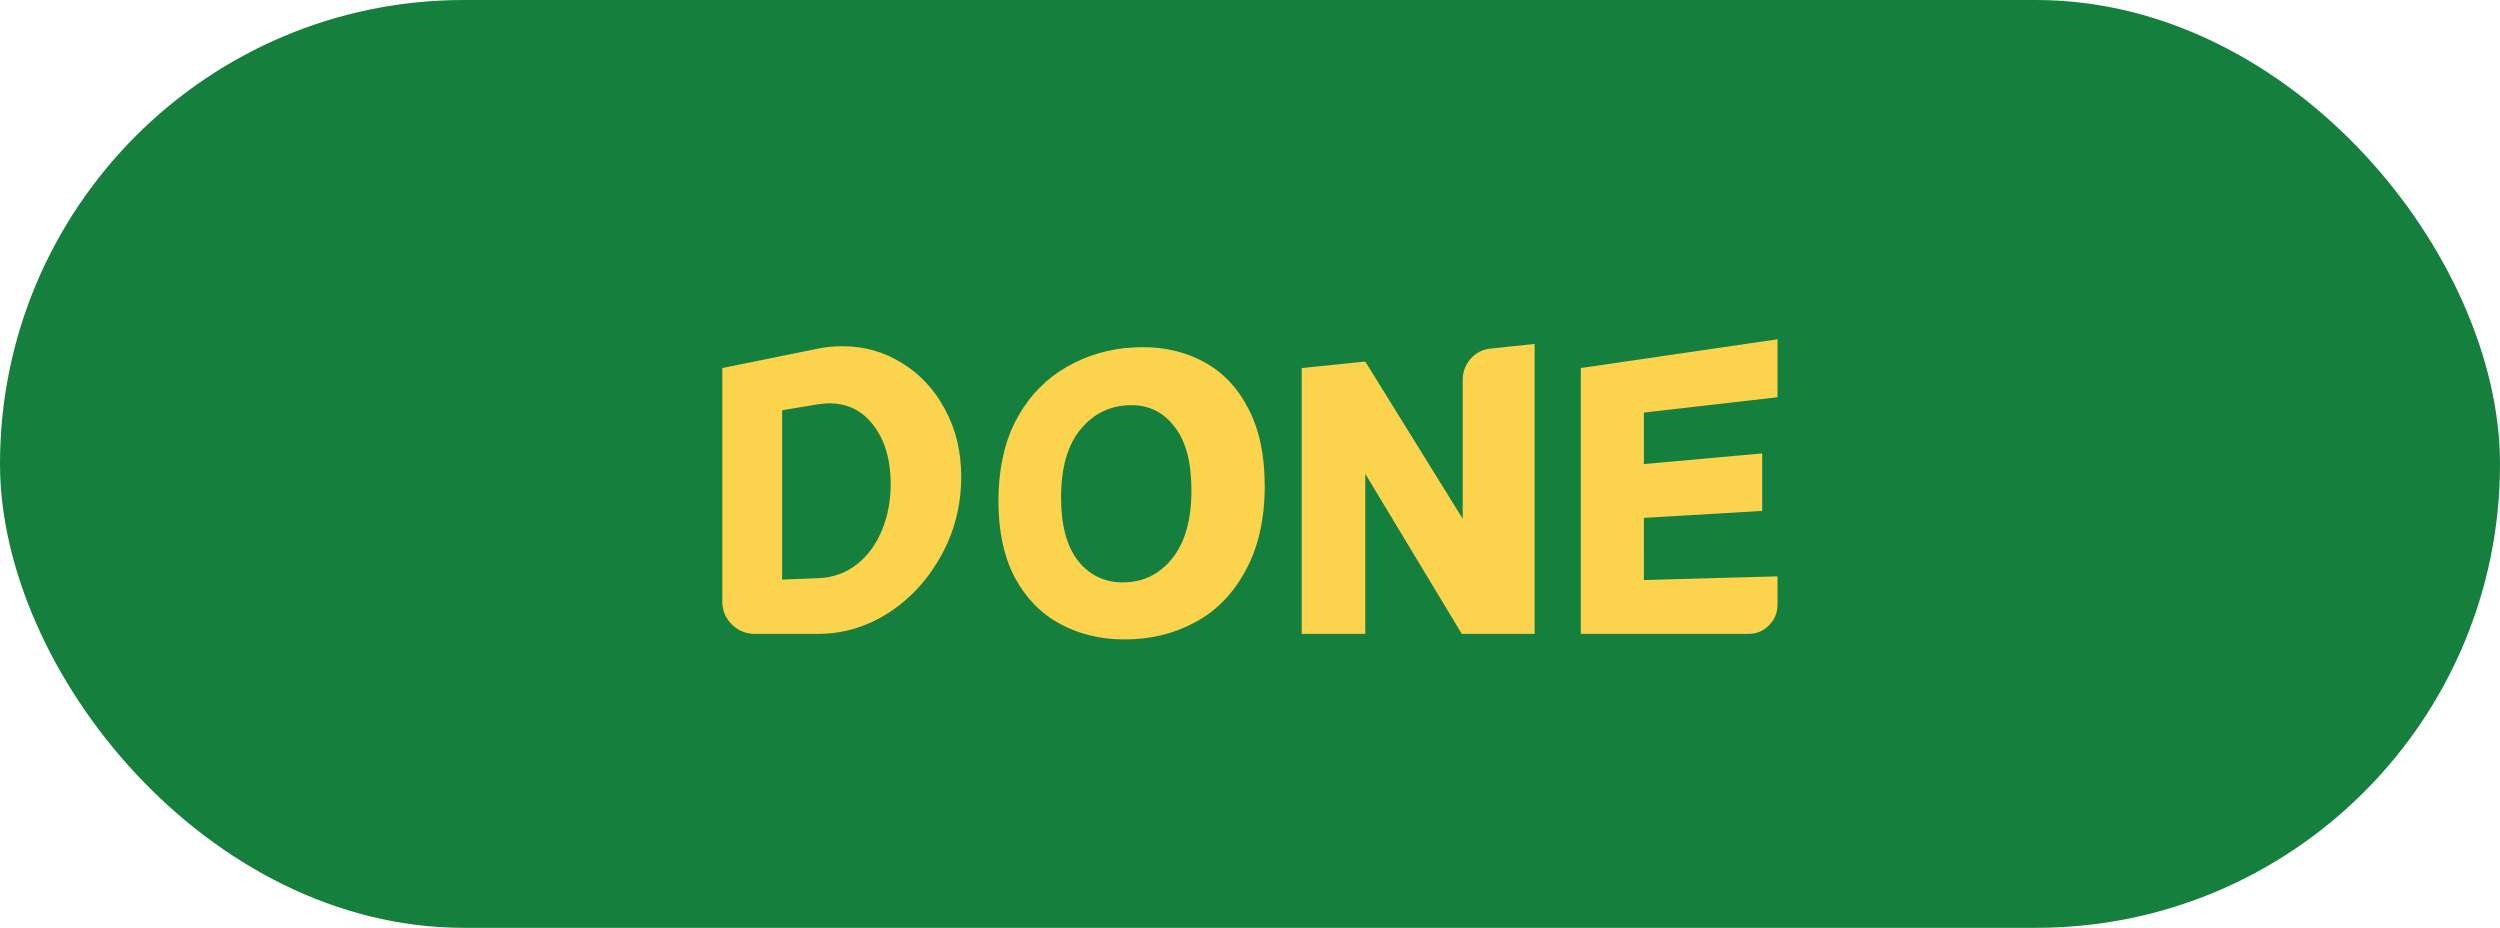
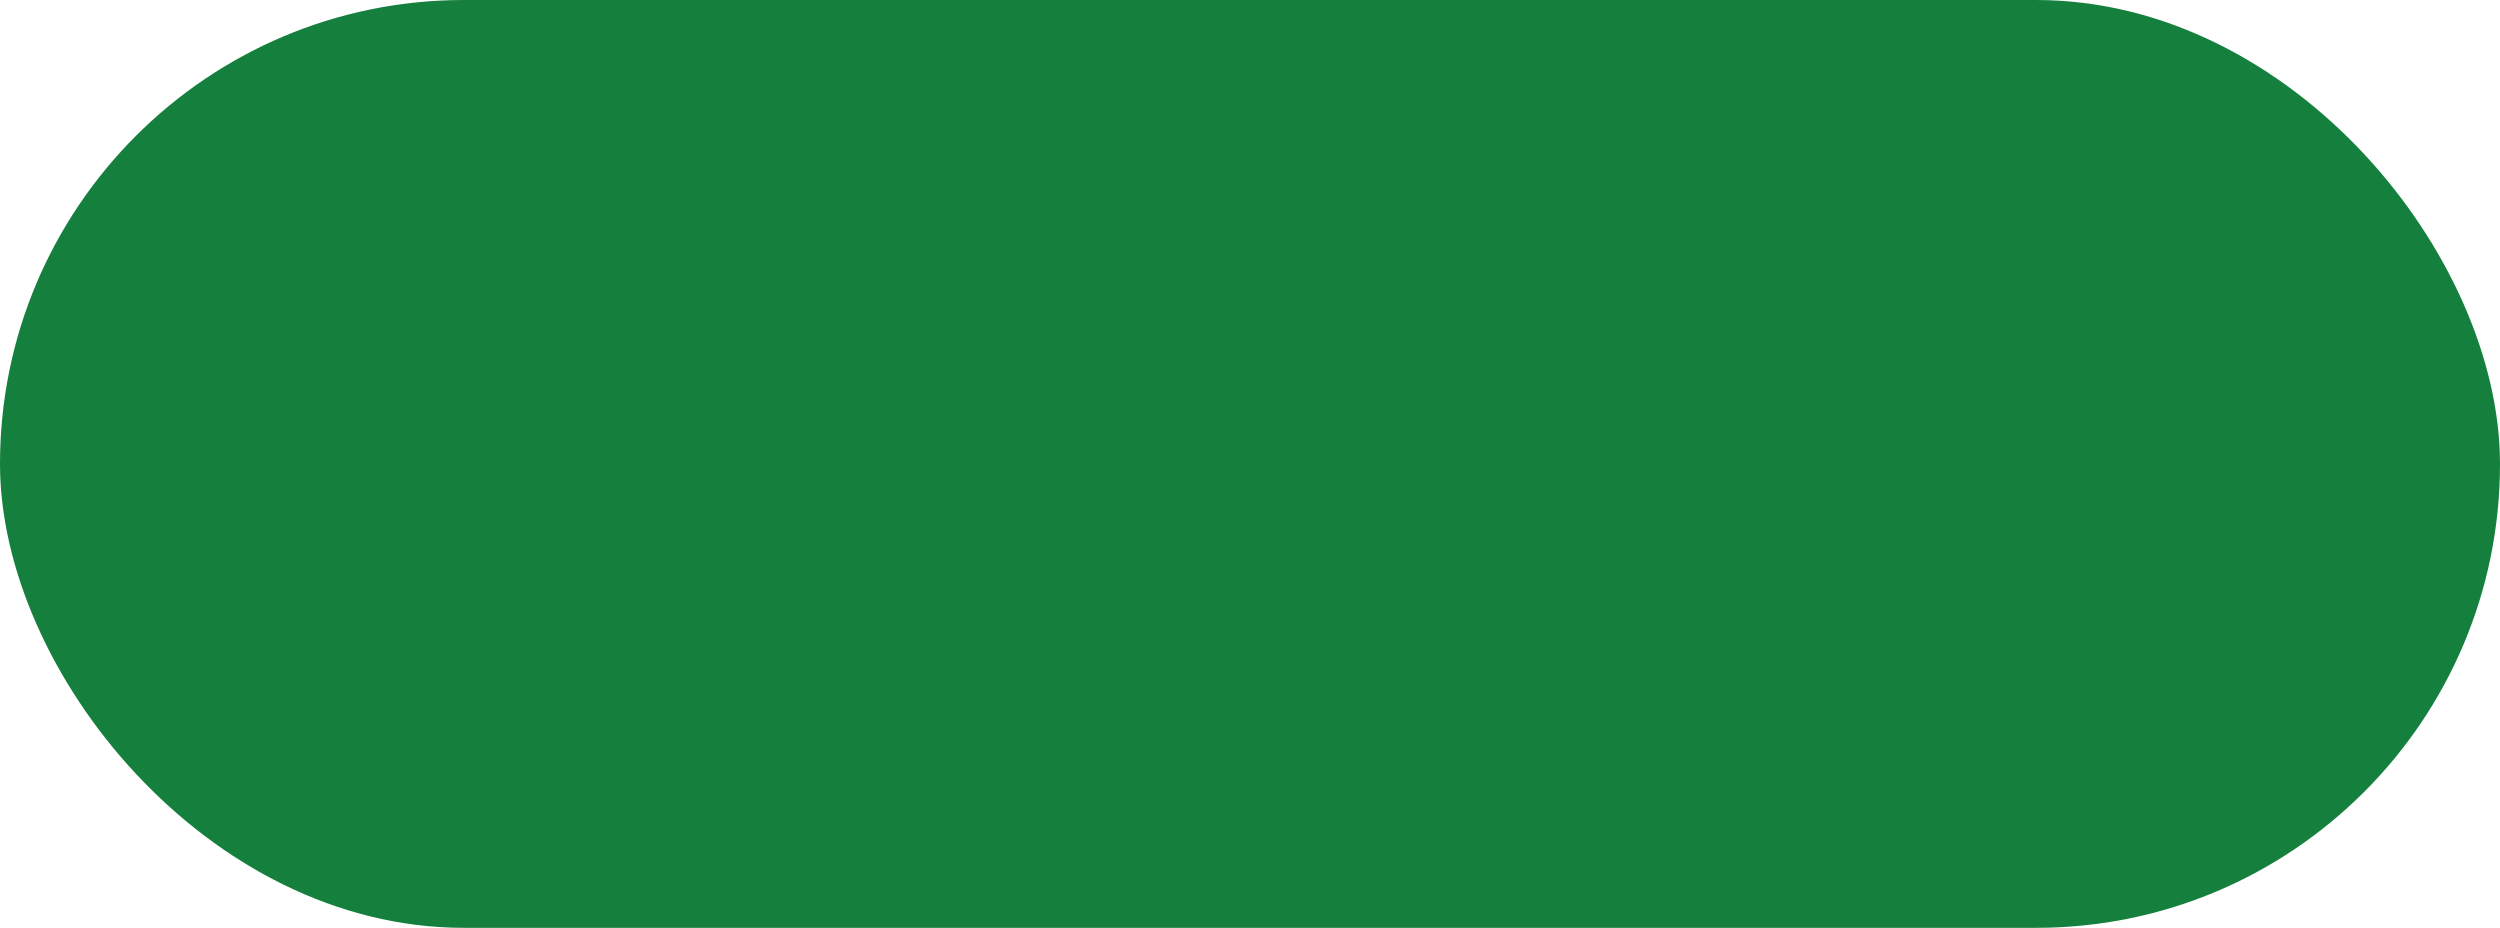
<svg xmlns="http://www.w3.org/2000/svg" width="97" height="36" viewBox="0 0 97 36" fill="none">
  <rect width="97" height="36" rx="18" fill="#15803D" />
-   <path d="M31.751 22.434C32.315 22.41 32.807 22.236 33.227 21.912C33.659 21.576 33.989 21.132 34.217 20.58C34.445 20.028 34.559 19.428 34.559 18.78C34.559 17.856 34.343 17.106 33.911 16.53C33.479 15.942 32.897 15.648 32.165 15.648C32.081 15.648 31.943 15.66 31.751 15.684L30.347 15.918V22.488L31.751 22.434ZM28.025 14.28L31.751 13.524C32.027 13.464 32.345 13.434 32.705 13.434C33.533 13.434 34.295 13.65 34.991 14.082C35.699 14.514 36.257 15.114 36.665 15.882C37.085 16.65 37.295 17.52 37.295 18.492C37.295 19.596 37.037 20.616 36.521 21.552C36.005 22.488 35.321 23.232 34.469 23.784C33.617 24.324 32.711 24.594 31.751 24.594H29.285C28.937 24.594 28.637 24.468 28.385 24.216C28.145 23.976 28.025 23.682 28.025 23.334V14.28ZM43.563 22.596C44.343 22.596 44.979 22.29 45.471 21.678C45.975 21.066 46.227 20.178 46.227 19.014C46.227 17.934 46.011 17.118 45.579 16.566C45.147 16.002 44.589 15.72 43.905 15.72C43.113 15.72 42.459 16.026 41.943 16.638C41.427 17.25 41.169 18.138 41.169 19.302C41.169 20.382 41.391 21.204 41.835 21.768C42.279 22.32 42.855 22.596 43.563 22.596ZM38.739 19.446C38.739 18.27 38.949 17.256 39.369 16.404C39.801 15.552 40.383 14.886 41.115 14.406C41.859 13.914 42.699 13.614 43.635 13.506C43.947 13.482 44.181 13.47 44.337 13.47C45.237 13.47 46.041 13.668 46.749 14.064C47.469 14.46 48.033 15.06 48.441 15.864C48.861 16.668 49.071 17.664 49.071 18.852C49.071 20.136 48.825 21.228 48.333 22.128C47.853 23.028 47.199 23.7 46.371 24.144C45.555 24.588 44.643 24.81 43.635 24.81C42.699 24.81 41.859 24.606 41.115 24.198C40.383 23.802 39.801 23.202 39.369 22.398C38.949 21.594 38.739 20.61 38.739 19.446ZM56.753 14.748C56.753 14.436 56.855 14.16 57.059 13.92C57.275 13.68 57.539 13.548 57.851 13.524L59.543 13.344V24.594H56.717L52.973 18.384V24.594H50.507V14.28L52.973 14.028L56.753 20.13V14.748ZM63.783 18.006L68.374 17.592V19.824L63.783 20.094V22.506L68.968 22.362V23.46C68.968 23.772 68.859 24.036 68.644 24.252C68.427 24.48 68.163 24.594 67.852 24.594H61.336V14.28L68.968 13.164V15.414L63.783 16.008V18.006Z" fill="#FCD34D" />
</svg>